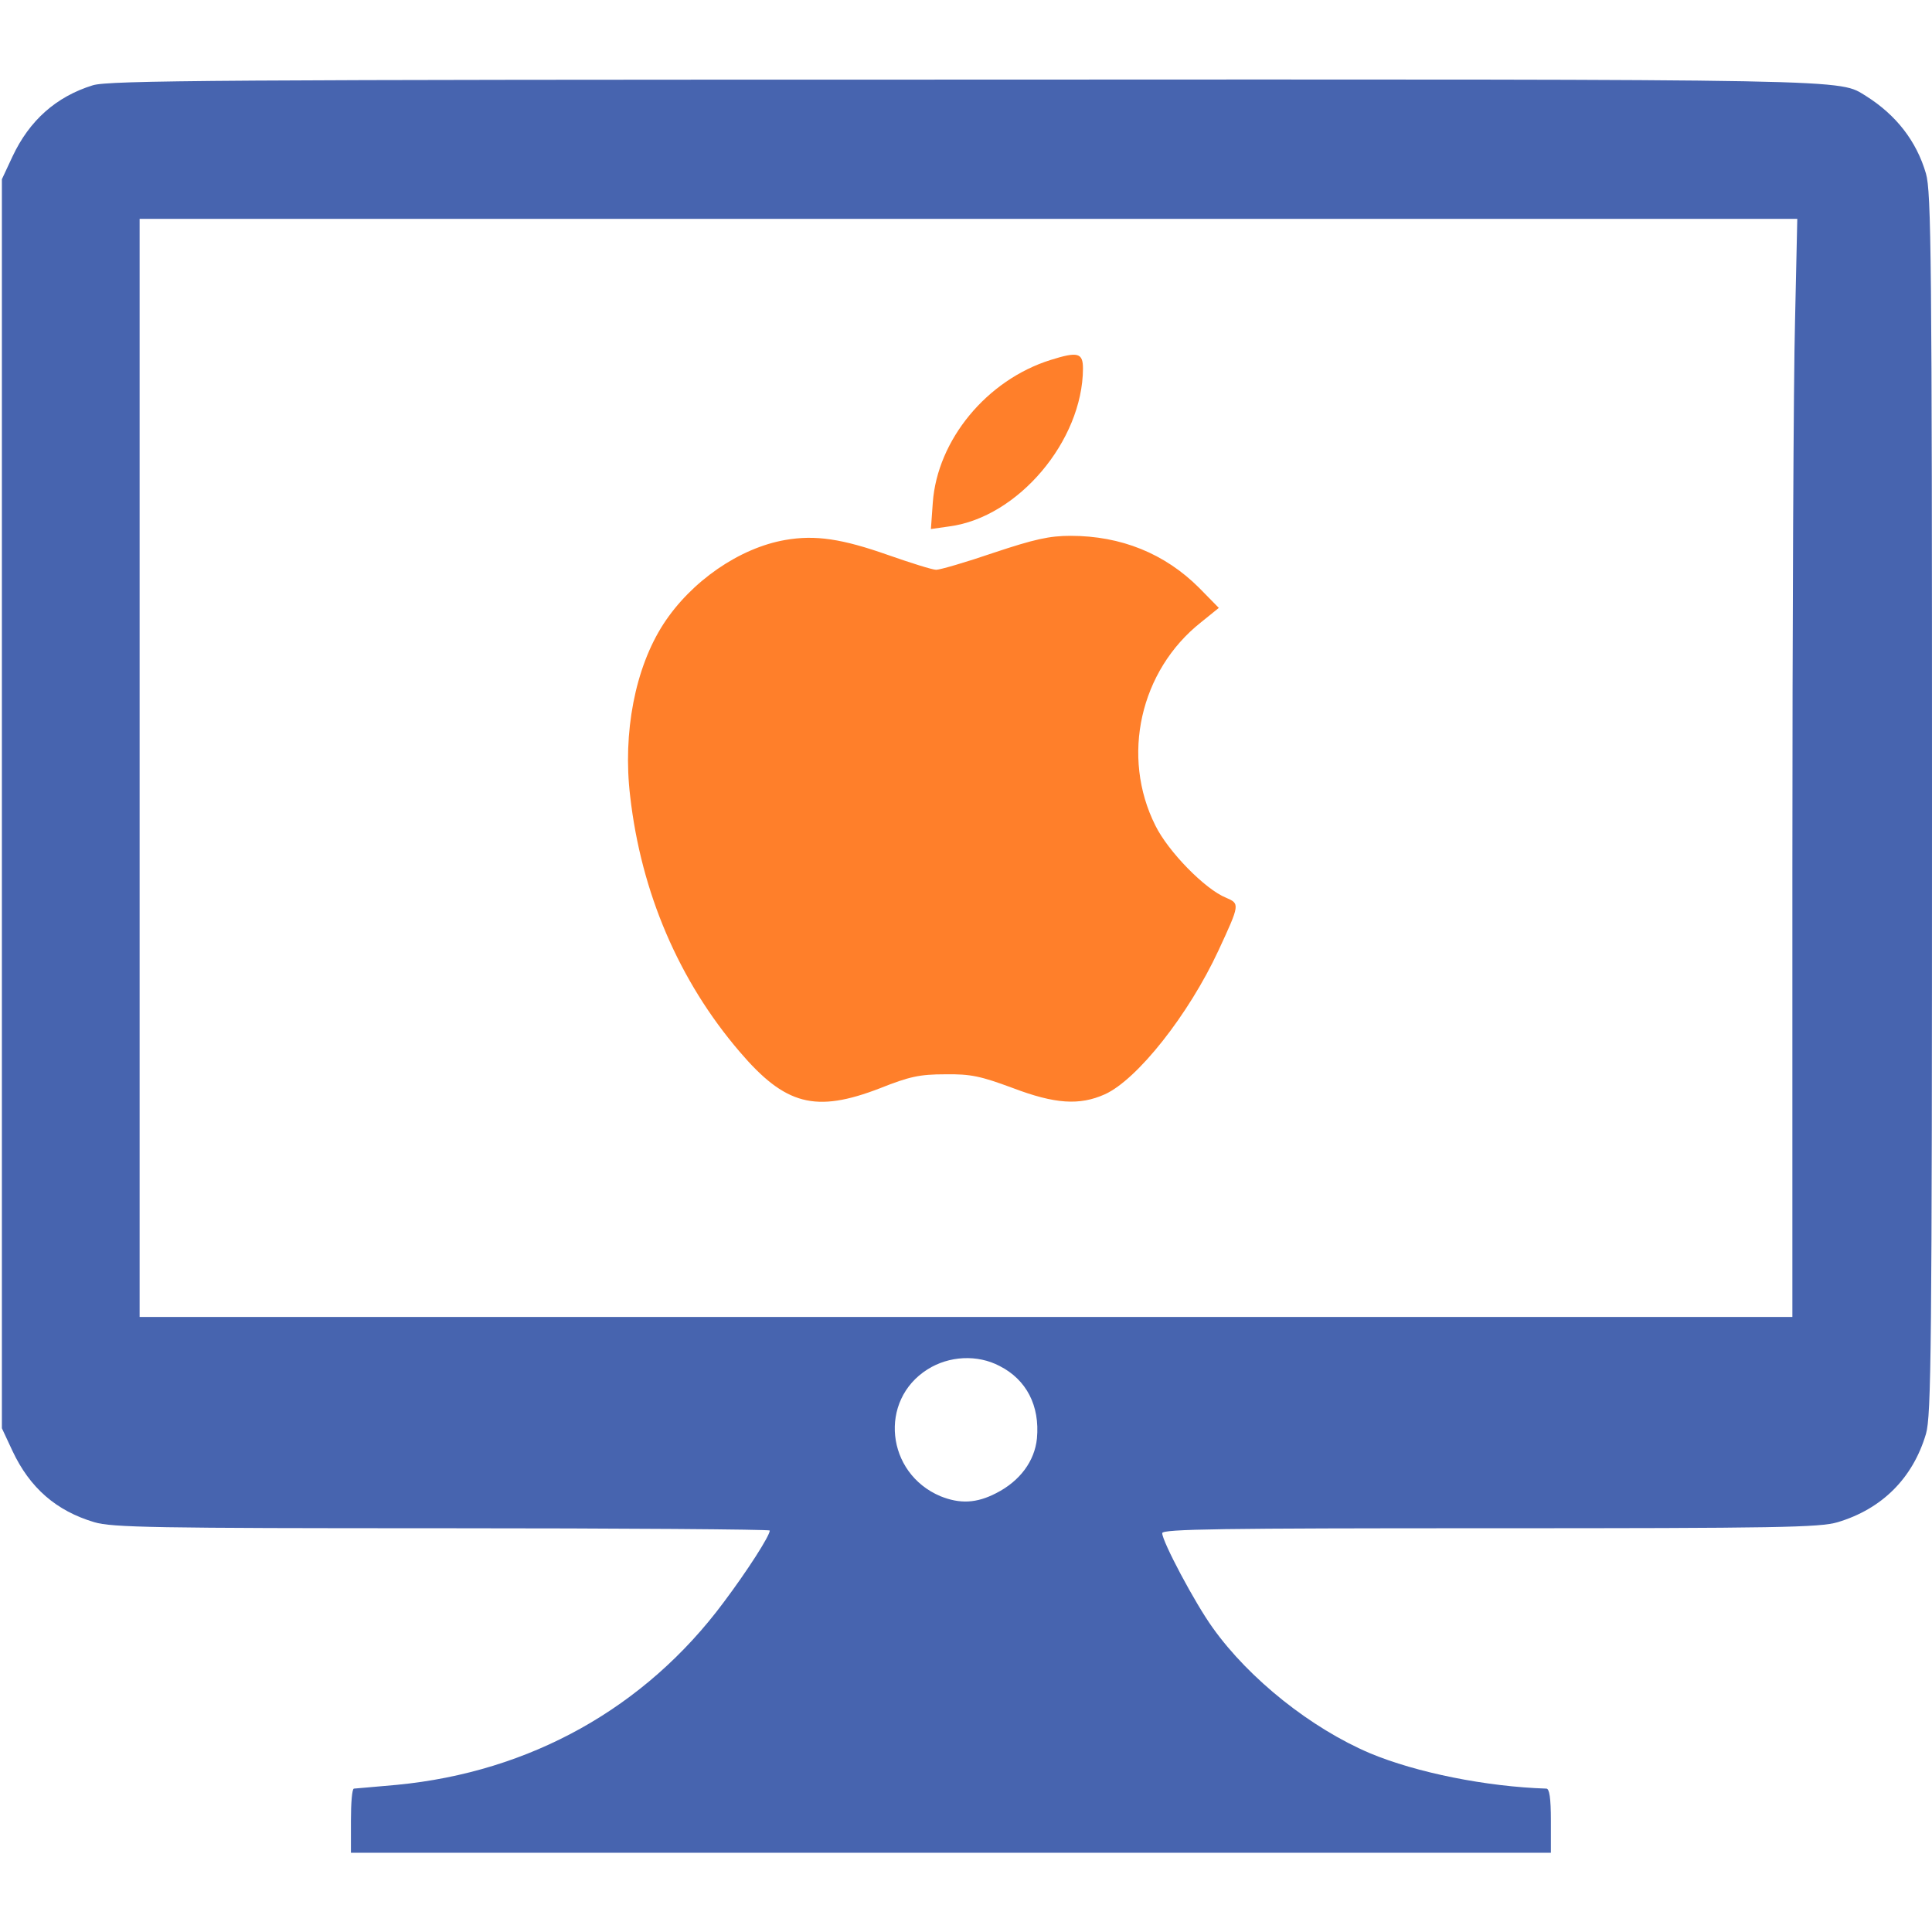
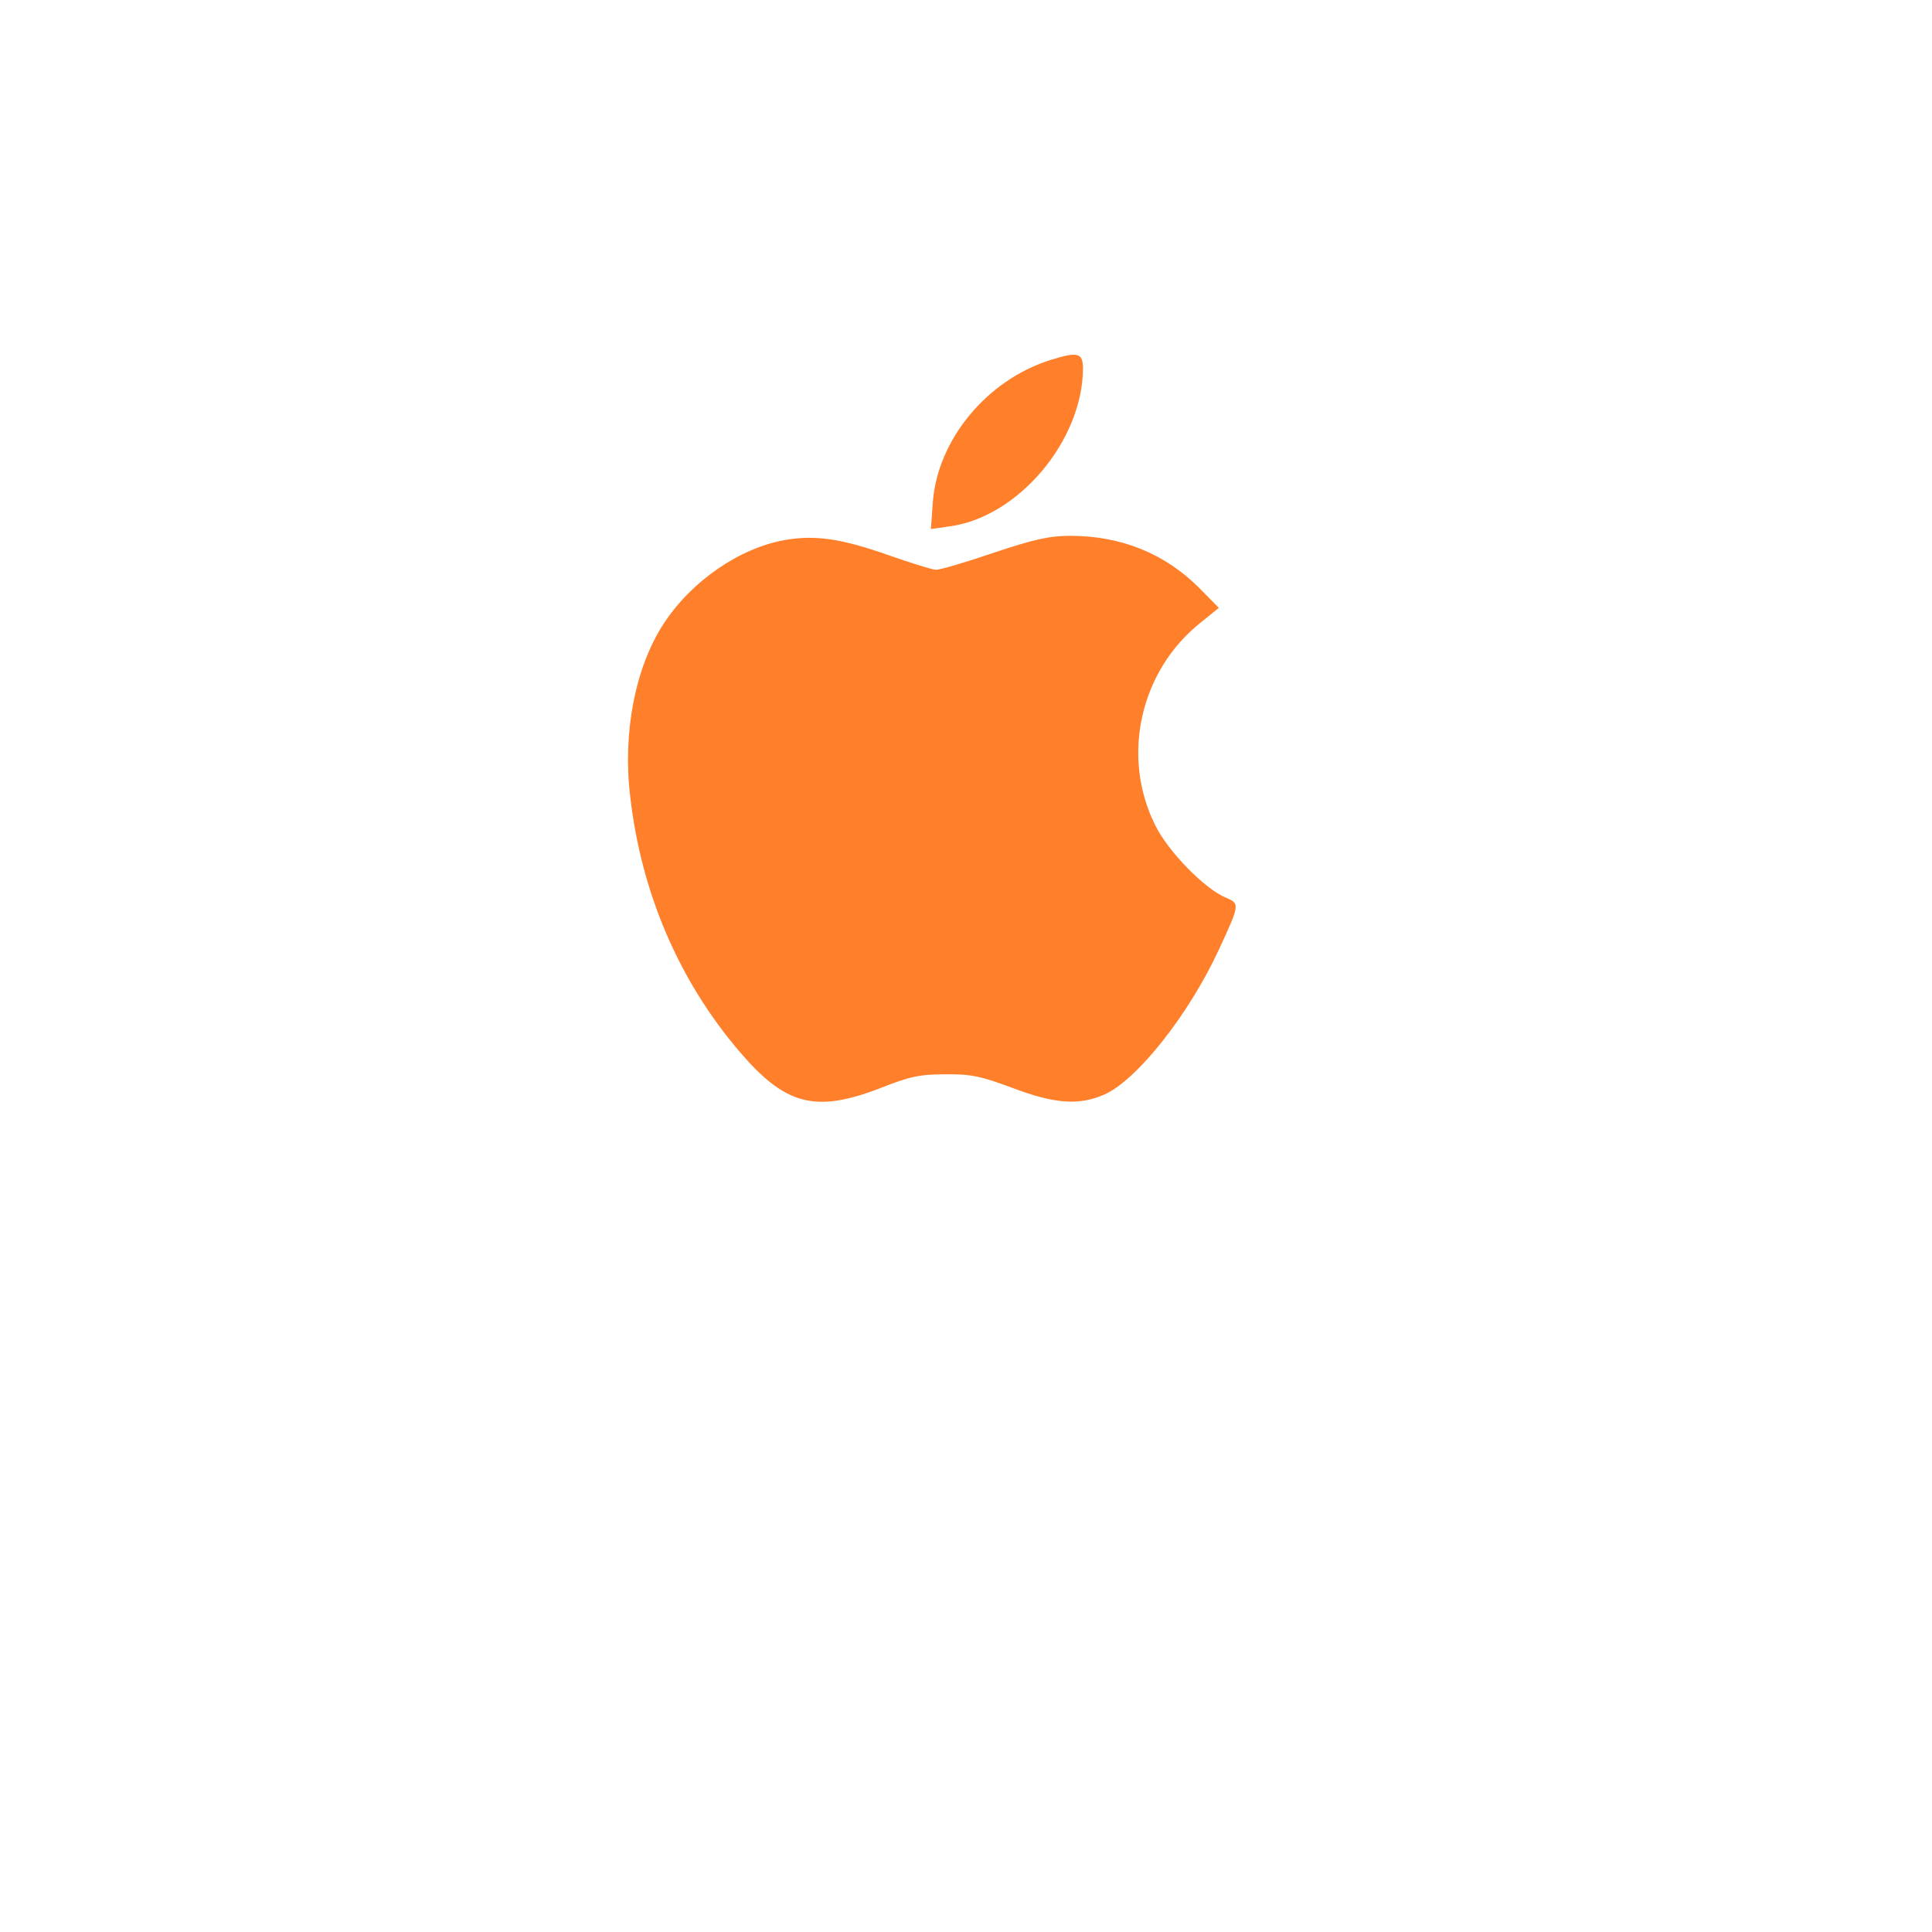
<svg xmlns="http://www.w3.org/2000/svg" xmlns:ns1="http://sodipodi.sourceforge.net/DTD/sodipodi-0.dtd" xmlns:ns2="http://www.inkscape.org/namespaces/inkscape" version="1.0" width="512pt" height="512pt" viewBox="0 0 512 512" preserveAspectRatio="xMidYMid meet" id="svg10" ns1:docname="macos.svg" ns2:version="1.2.2 (732a01da63, 2022-12-09)">
  <defs id="defs14" />
  <ns1:namedview id="namedview12" pagecolor="#ffffff" bordercolor="#000000" borderopacity="0.25" ns2:showpageshadow="2" ns2:pageopacity="0.0" ns2:pagecheckerboard="0" ns2:deskcolor="#d1d1d1" ns2:document-units="pt" showgrid="false" ns2:zoom="1.2260742" ns2:cx="340.92553" ns2:cy="341.74114" ns2:window-width="1920" ns2:window-height="1017" ns2:window-x="-8" ns2:window-y="-8" ns2:window-maximized="1" ns2:current-layer="g8" />
  <g transform="translate(0,512) scale(0.1,-0.1)" fill="#000000" stroke="none" id="g8" style="fill:#4764af;fill-opacity:1">
-     <path d="M246 4894 c-97 -30 -168 -93 -213 -189 l-28 -60 0 -1655 0 -1655 28 -60 c46 -98 116 -159 217 -189 47 -14 159 -16 922 -16 477 0 868 -3 868 -6 0 -14 -59 -106 -122 -190 -208 -280 -513 -450 -866 -484 -59 -5 -110 -10 -114 -10 -5 0 -8 -38 -8 -85 l0 -85 1590 0 1590 0 0 85 c0 61 -4 85 -12 85 -158 5 -344 42 -468 94 -155 66 -319 196 -416 332 -47 65 -134 229 -134 251 0 11 158 13 868 13 763 0 875 2 922 16 117 35 199 116 234 234 14 48 16 222 16 1670 0 1446 -2 1622 -16 1670 -25 86 -79 155 -158 205 -76 46 9 45 -2391 44 -1978 0 -2266 -2 -2309 -15z m4511 -626 c-4 -149 -7 -804 -7 -1455 l0 -1183 -2190 0 -2190 0 0 1455 0 1455 2197 0 2196 0 -6 -272z m-2108 -2768 c71 -36 107 -105 99 -192 -6 -60 -45 -113 -108 -145 -52 -27 -96 -29 -148 -8 -144 61 -164 254 -34 336 57 36 132 40 191 9z" id="path2" style="fill:#4764af;fill-opacity:1" />
    <path d="M2784 4166 c-169 -53 -300 -212 -312 -378 l-5 -70 49 7 c182 24 353 227 354 418 0 42 -13 46 -86 23z" id="path4" style="fill:#ff7f2a;fill-opacity:1" />
    <path d="M2081 3689 c-121 -21 -249 -109 -323 -223 -75 -116 -108 -288 -88 -456 29 -255 129 -489 290 -677 121 -142 201 -163 372 -97 78 31 105 37 173 37 68 1 94 -5 178 -36 113 -43 178 -47 245 -17 86 39 222 211 301 381 57 123 57 124 20 140 -55 22 -153 122 -187 191 -92 183 -41 411 121 539 l47 38 -52 53 c-91 91 -207 138 -341 138 -56 0 -96 -9 -204 -45 -73 -25 -142 -45 -152 -45 -10 0 -67 18 -127 39 -122 43 -193 54 -273 40z" id="path6" style="fill:#ff7f2a;fill-opacity:1" />
  </g>
</svg>